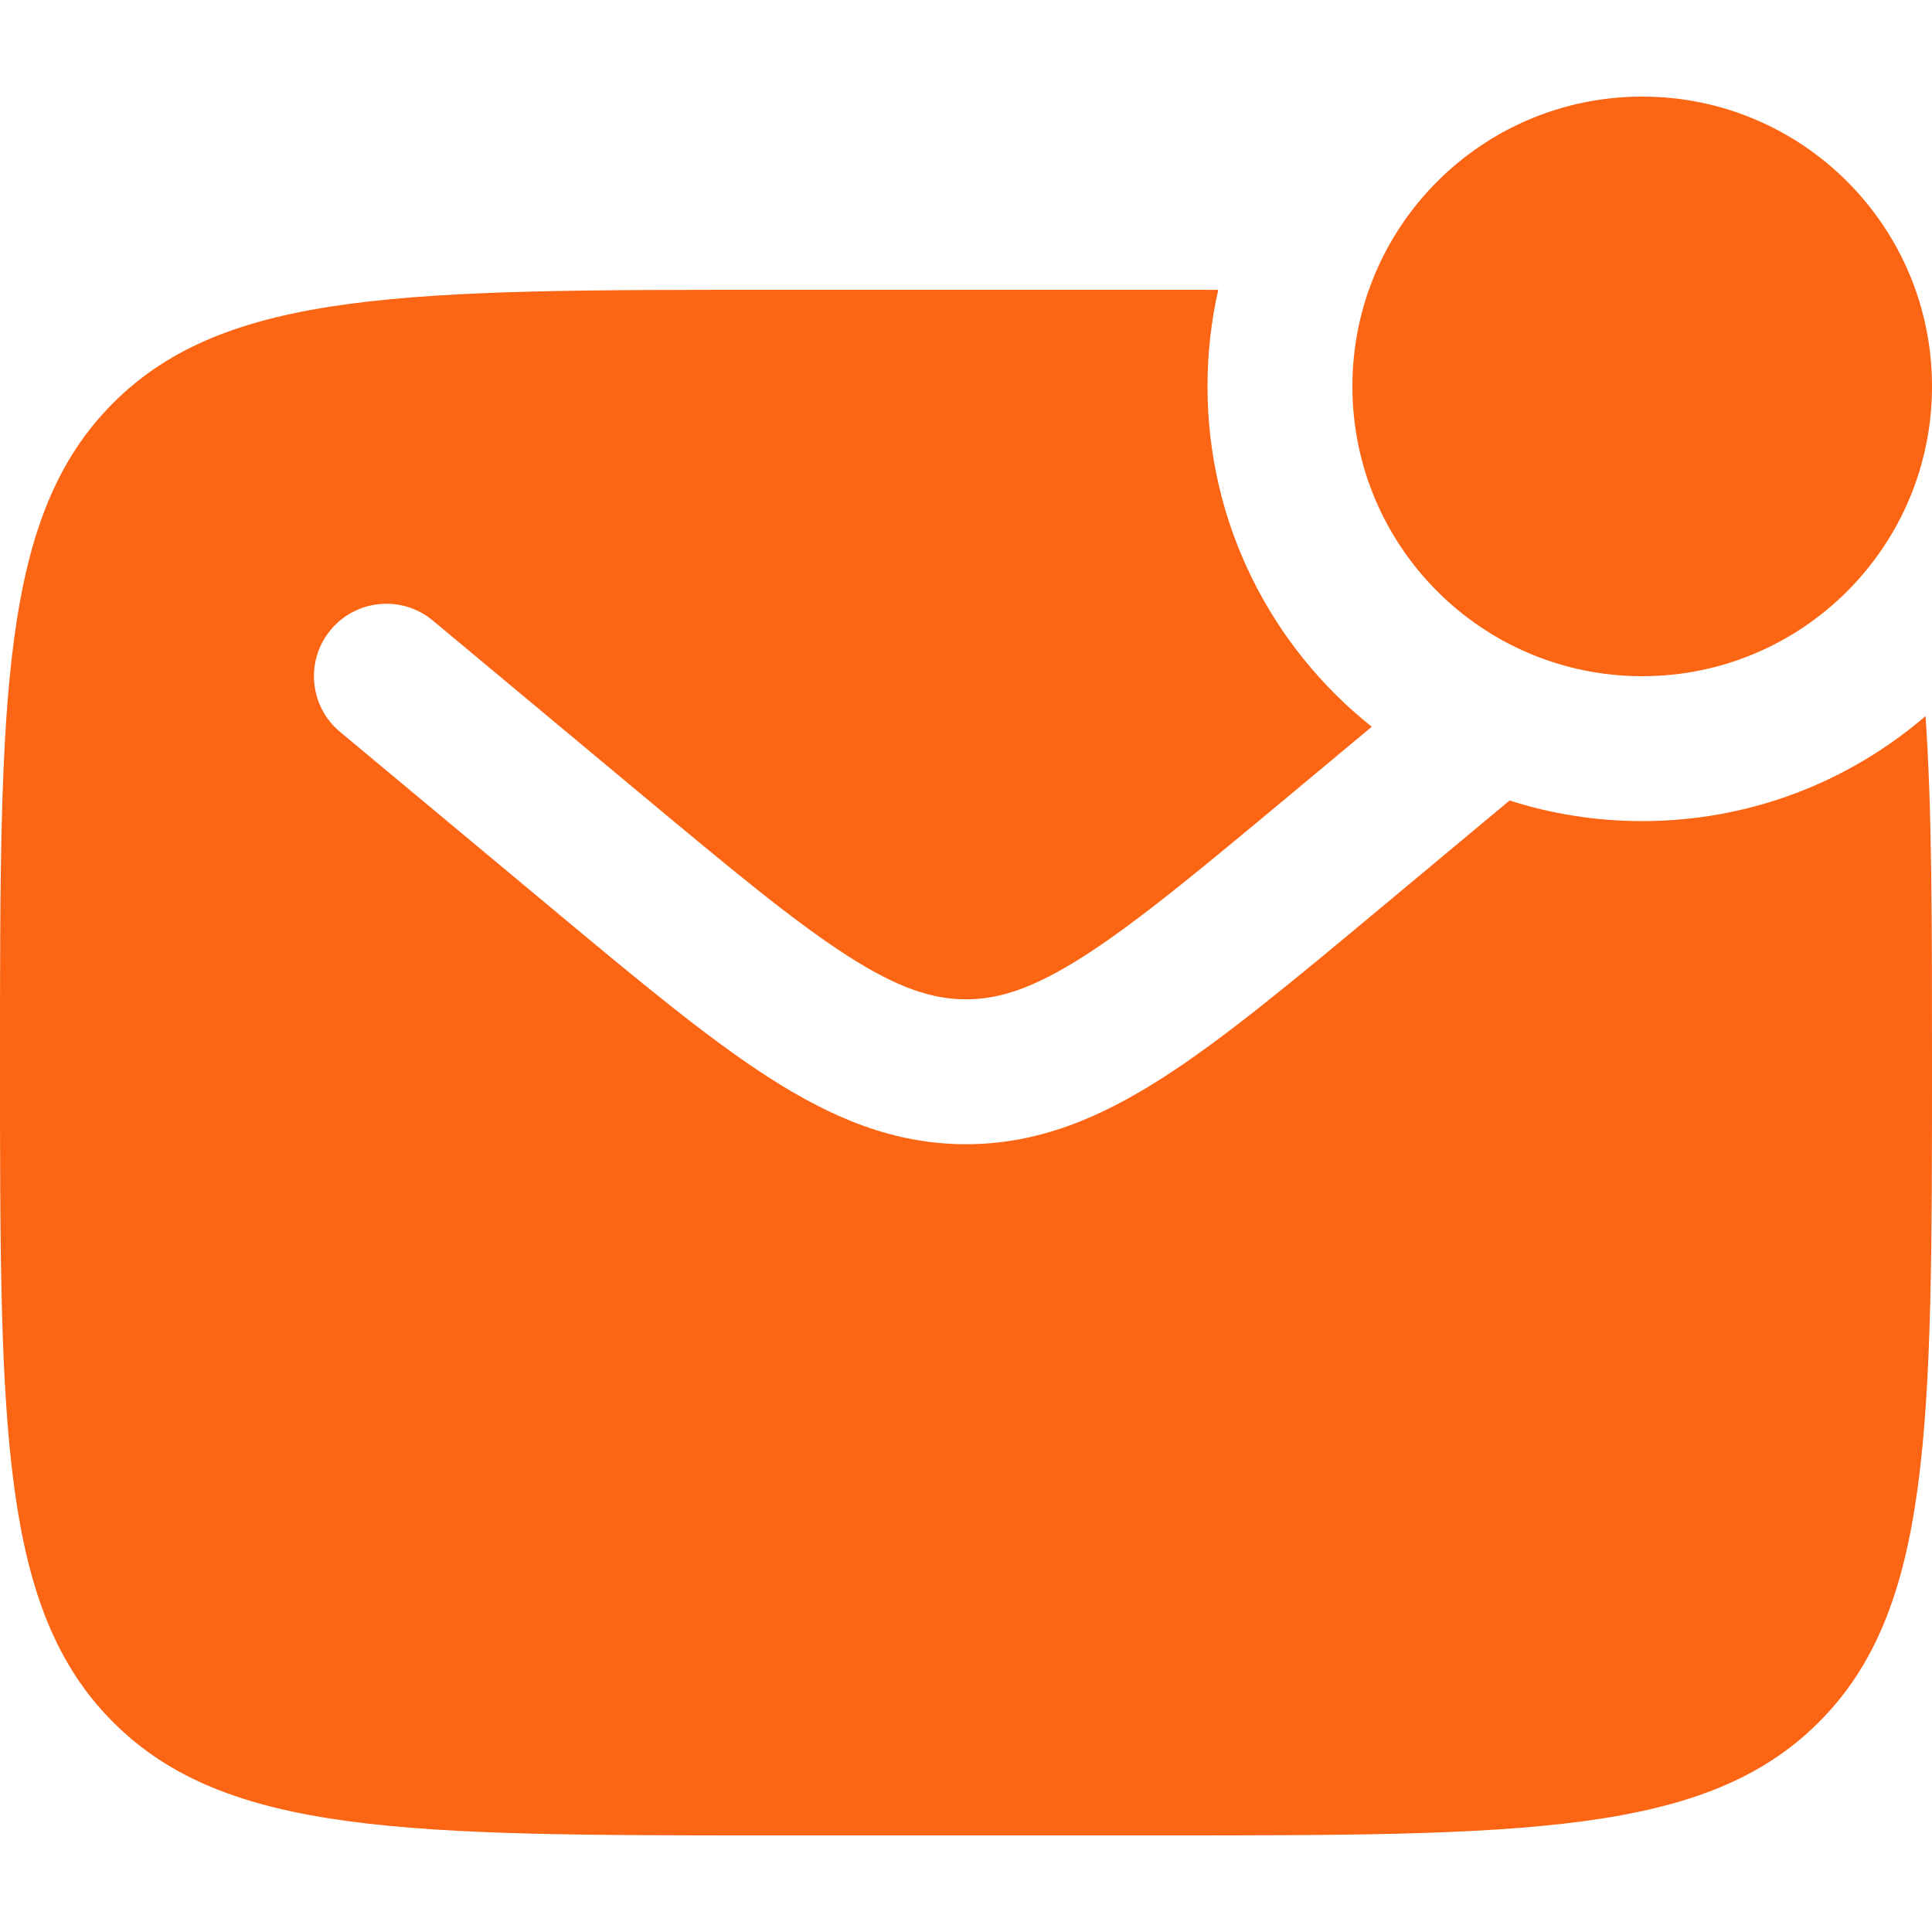
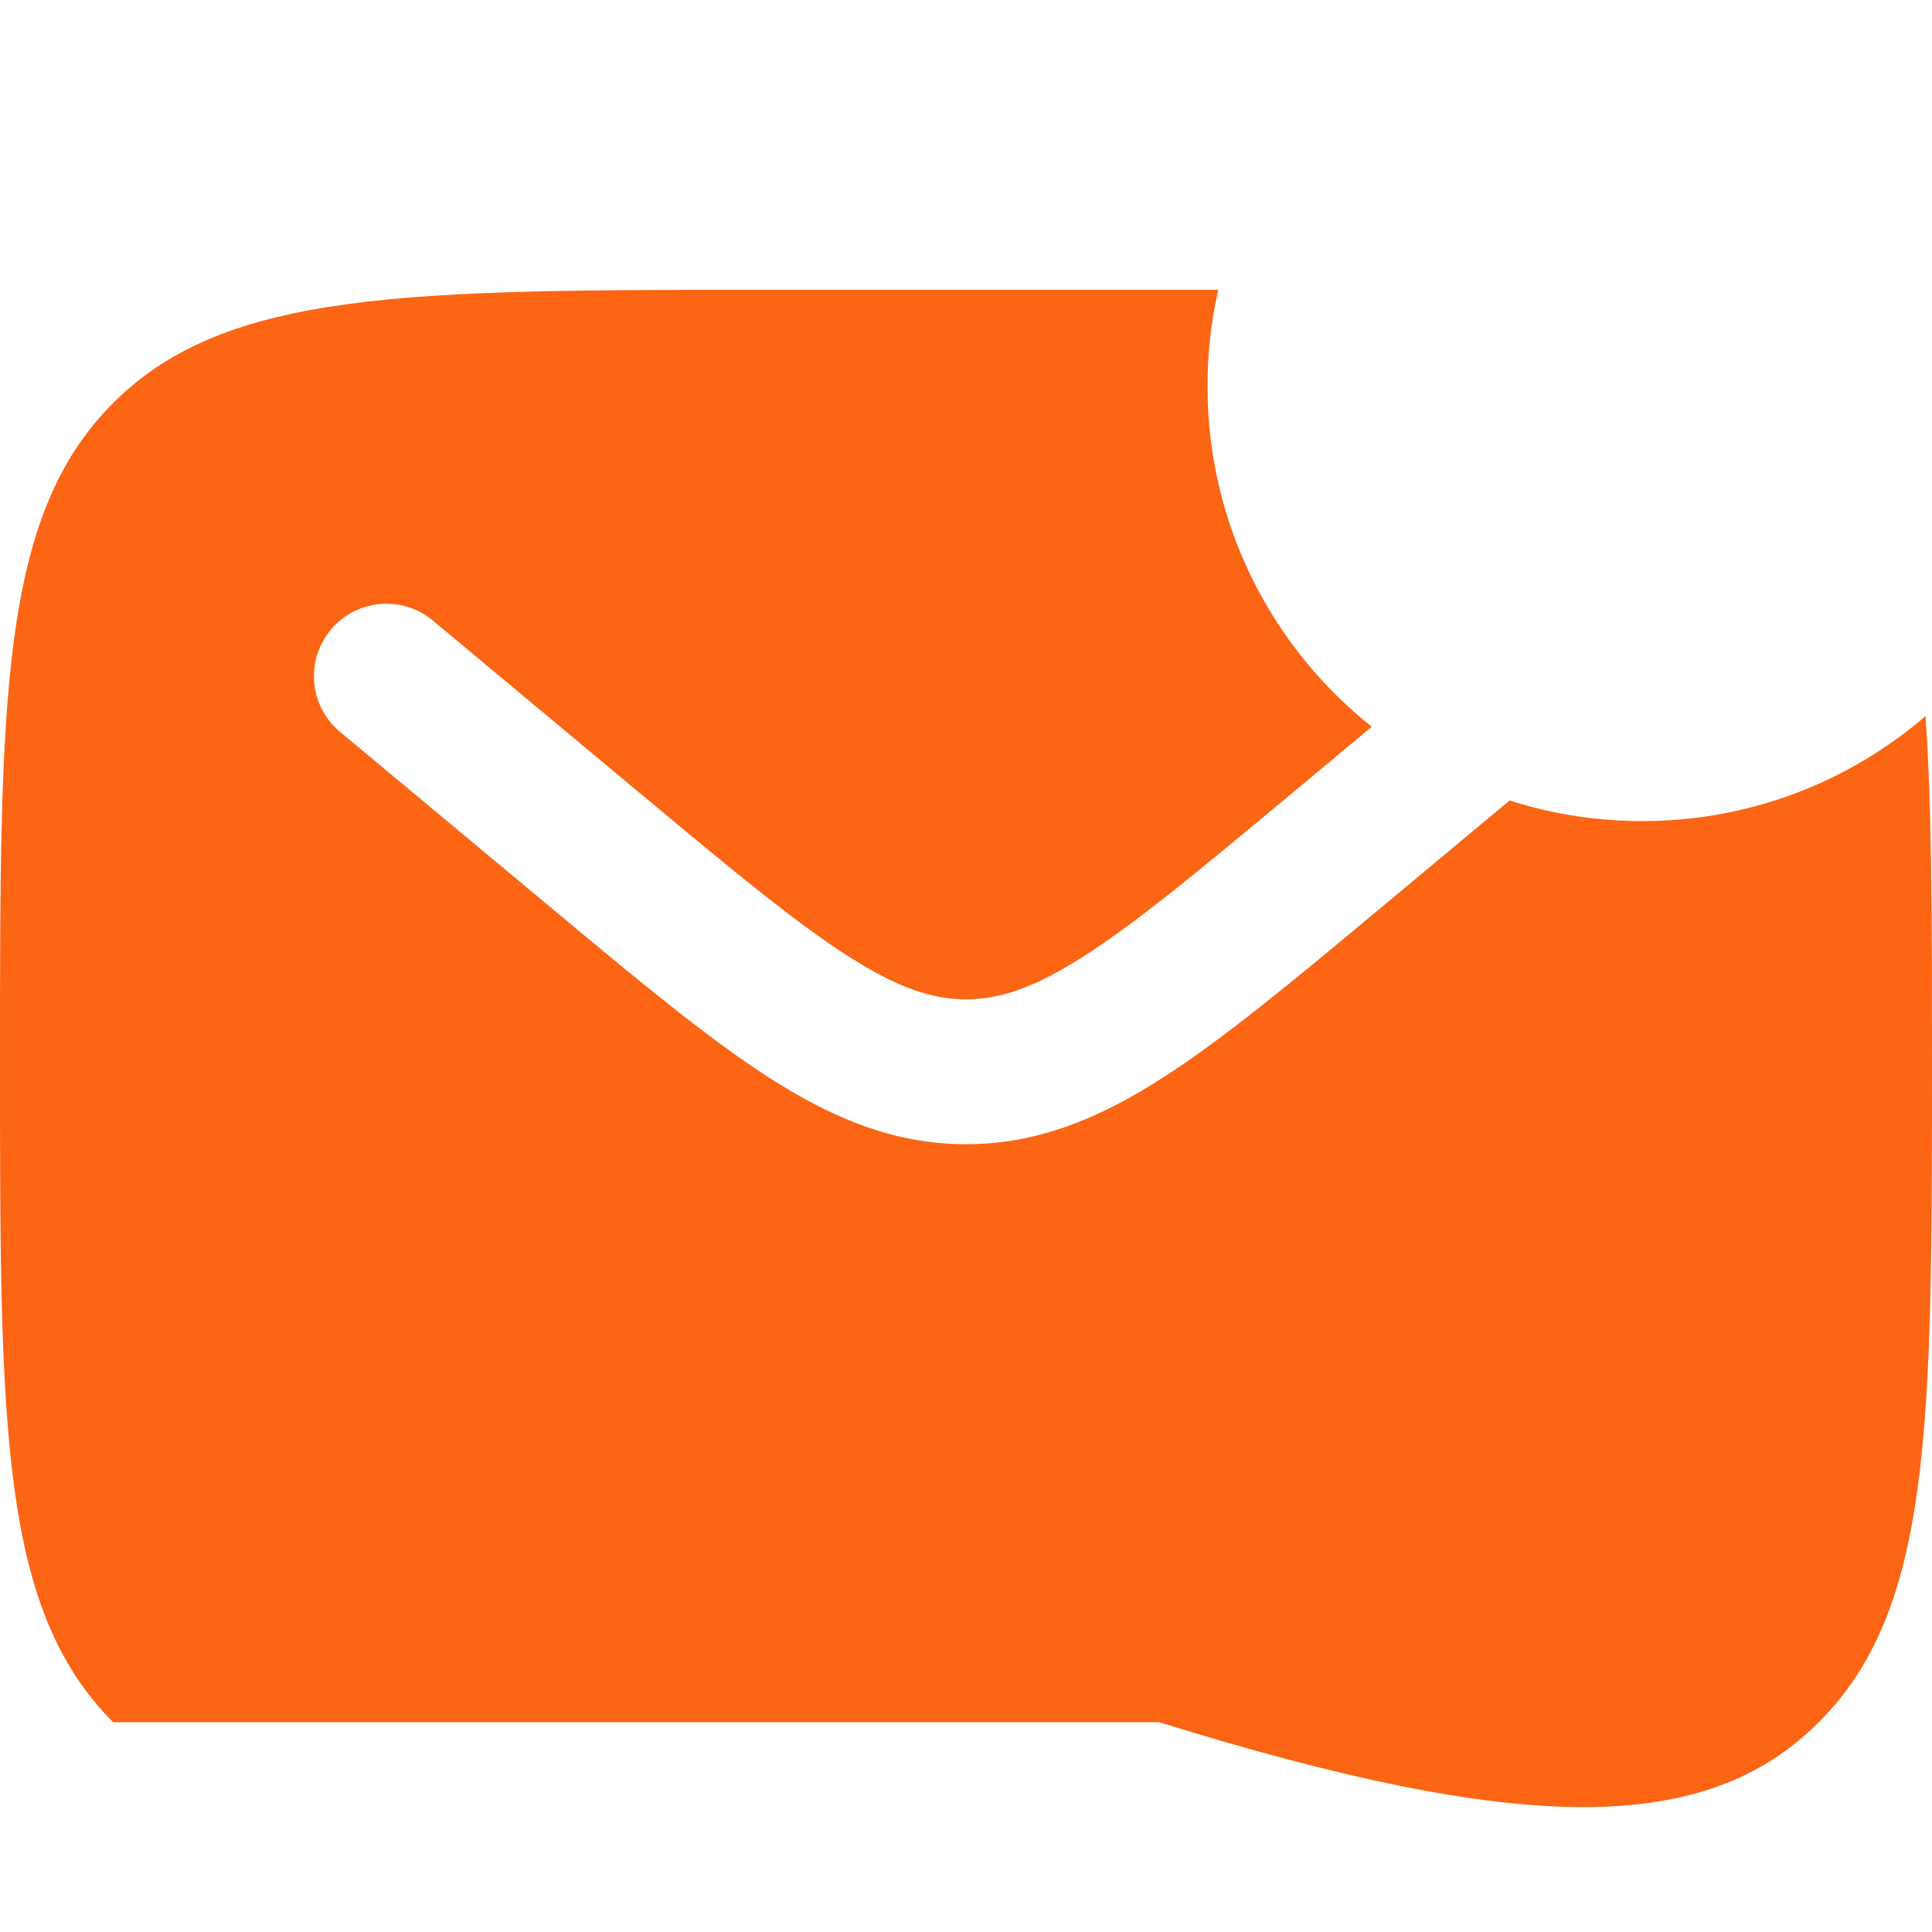
<svg xmlns="http://www.w3.org/2000/svg" width="60" height="60" viewBox="0 0 60 60" fill="none">
-   <path d="M60 12C60 16.971 55.971 21 51 21C46.029 21 42 16.971 42 12C42 7.029 46.029 3 51 3C55.971 3 60 7.029 60 12Z" fill="#FB6514" />
-   <path fill-rule="evenodd" clip-rule="evenodd" d="M36 9H24C12.686 9 7.029 9 3.515 12.515C6.13928e-05 16.029 6.10352e-05 21.686 6.10352e-05 33C6.10352e-05 44.314 6.13928e-05 49.971 3.515 53.485C7.029 57 12.686 57 24 57H36C47.314 57 52.971 57 56.485 53.485C60 49.971 60 44.314 60 33C60 28.64 60 25.12 59.799 22.239C57.436 24.271 54.361 25.5 51 25.5C49.564 25.5 48.18 25.276 46.882 24.86L42.851 28.22C40.192 30.436 38.037 32.232 36.134 33.455C34.153 34.73 32.223 35.535 30 35.535C27.777 35.535 25.847 34.73 23.866 33.455C21.963 32.232 19.808 30.436 17.149 28.22L10.56 22.729C9.605 21.933 9.476 20.514 10.271 19.56C11.067 18.605 12.486 18.476 13.441 19.271L19.917 24.669C22.716 27.001 24.659 28.615 26.3 29.67C27.888 30.692 28.965 31.035 30 31.035C31.035 31.035 32.112 30.692 33.7 29.67C35.341 28.615 37.284 27.001 40.083 24.669L42.601 22.57C39.493 20.097 37.5 16.281 37.5 12C37.5 10.969 37.615 9.965 37.834 9.001C37.24 9 36.629 9 36 9Z" fill="#FB6514" />
+   <path fill-rule="evenodd" clip-rule="evenodd" d="M36 9H24C12.686 9 7.029 9 3.515 12.515C6.13928e-05 16.029 6.10352e-05 21.686 6.10352e-05 33C6.10352e-05 44.314 6.13928e-05 49.971 3.515 53.485H36C47.314 57 52.971 57 56.485 53.485C60 49.971 60 44.314 60 33C60 28.64 60 25.12 59.799 22.239C57.436 24.271 54.361 25.5 51 25.5C49.564 25.5 48.18 25.276 46.882 24.86L42.851 28.22C40.192 30.436 38.037 32.232 36.134 33.455C34.153 34.73 32.223 35.535 30 35.535C27.777 35.535 25.847 34.73 23.866 33.455C21.963 32.232 19.808 30.436 17.149 28.22L10.56 22.729C9.605 21.933 9.476 20.514 10.271 19.56C11.067 18.605 12.486 18.476 13.441 19.271L19.917 24.669C22.716 27.001 24.659 28.615 26.3 29.67C27.888 30.692 28.965 31.035 30 31.035C31.035 31.035 32.112 30.692 33.7 29.67C35.341 28.615 37.284 27.001 40.083 24.669L42.601 22.57C39.493 20.097 37.5 16.281 37.5 12C37.5 10.969 37.615 9.965 37.834 9.001C37.24 9 36.629 9 36 9Z" fill="#FB6514" />
</svg>